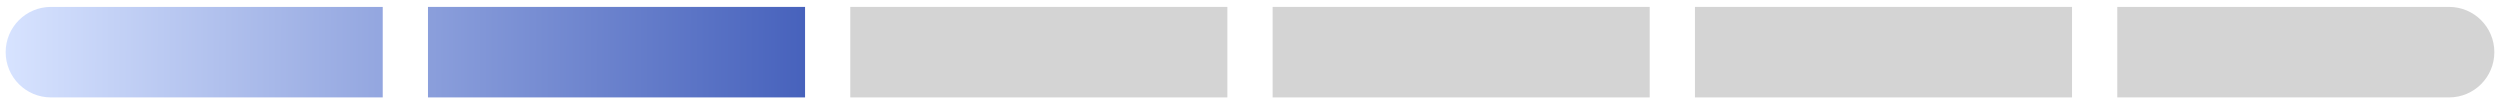
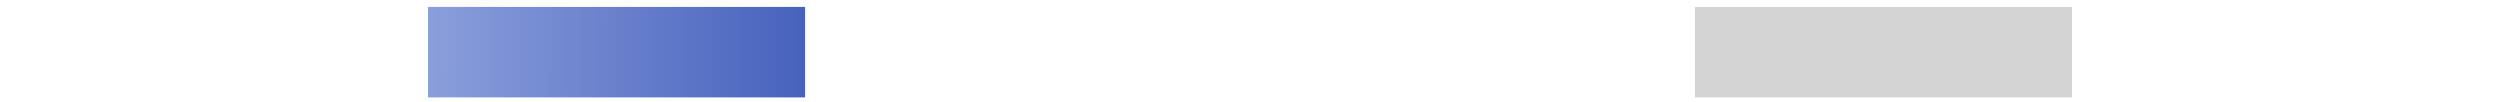
<svg xmlns="http://www.w3.org/2000/svg" fill="none" viewBox="0 0 221 9" height="9" width="221">
-   <path fill="url(#paint0_linear_4630_29750)" d="M33.833 0.611H4.5C2.291 0.611 0.5 2.402 0.5 4.611C0.5 6.82 2.291 8.611 4.5 8.611H33.833V0.611Z" />
  <path fill="url(#paint1_linear_4630_29750)" d="M37.833 0.611H71.167V8.611H37.833V0.611Z" />
-   <rect fill="#D4D4D4" height="8" width="33.333" y="0.611" x="75.166" />
-   <rect fill="#D4D4D4" transform="matrix(-1 0 0 1 145.833 0.611)" height="8" width="33.333" />
  <rect fill="#D4D4D4" transform="matrix(-1 0 0 1 183.167 0.611)" height="8" width="33.333" />
-   <path fill="#D4D4D4" d="M187.167 0.611H216.5C218.709 0.611 220.5 2.402 220.5 4.611C220.5 6.82 218.709 8.611 216.5 8.611H187.167V0.611Z" />
  <defs>
    <linearGradient gradientUnits="userSpaceOnUse" y2="4.772" x2="71.167" y1="4.611" x1="0.5" id="paint0_linear_4630_29750">
      <stop stop-color="#D7E3FF" />
      <stop stop-color="#4762BC" offset="1" />
    </linearGradient>
    <linearGradient gradientUnits="userSpaceOnUse" y2="4.772" x2="71.167" y1="4.611" x1="0.5" id="paint1_linear_4630_29750">
      <stop stop-color="#D7E3FF" />
      <stop stop-color="#4762BC" offset="1" />
    </linearGradient>
  </defs>
</svg>